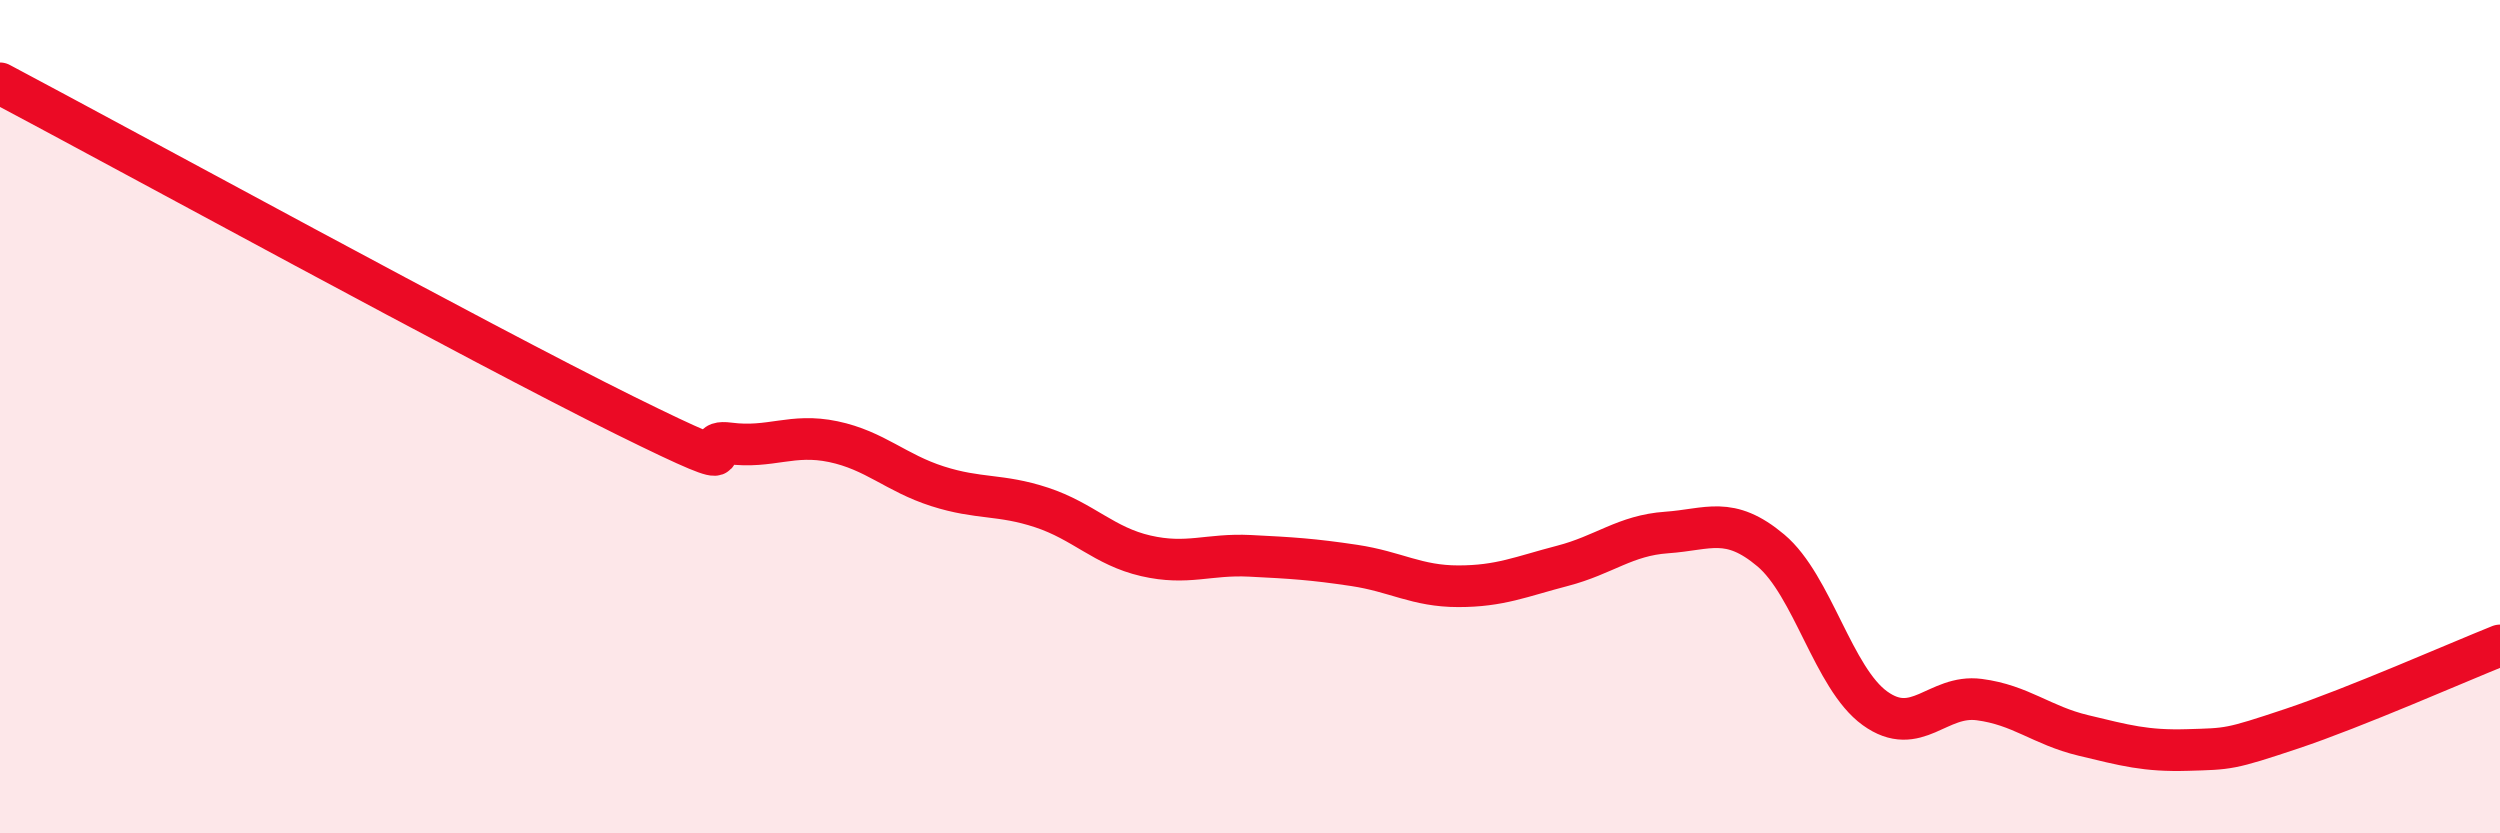
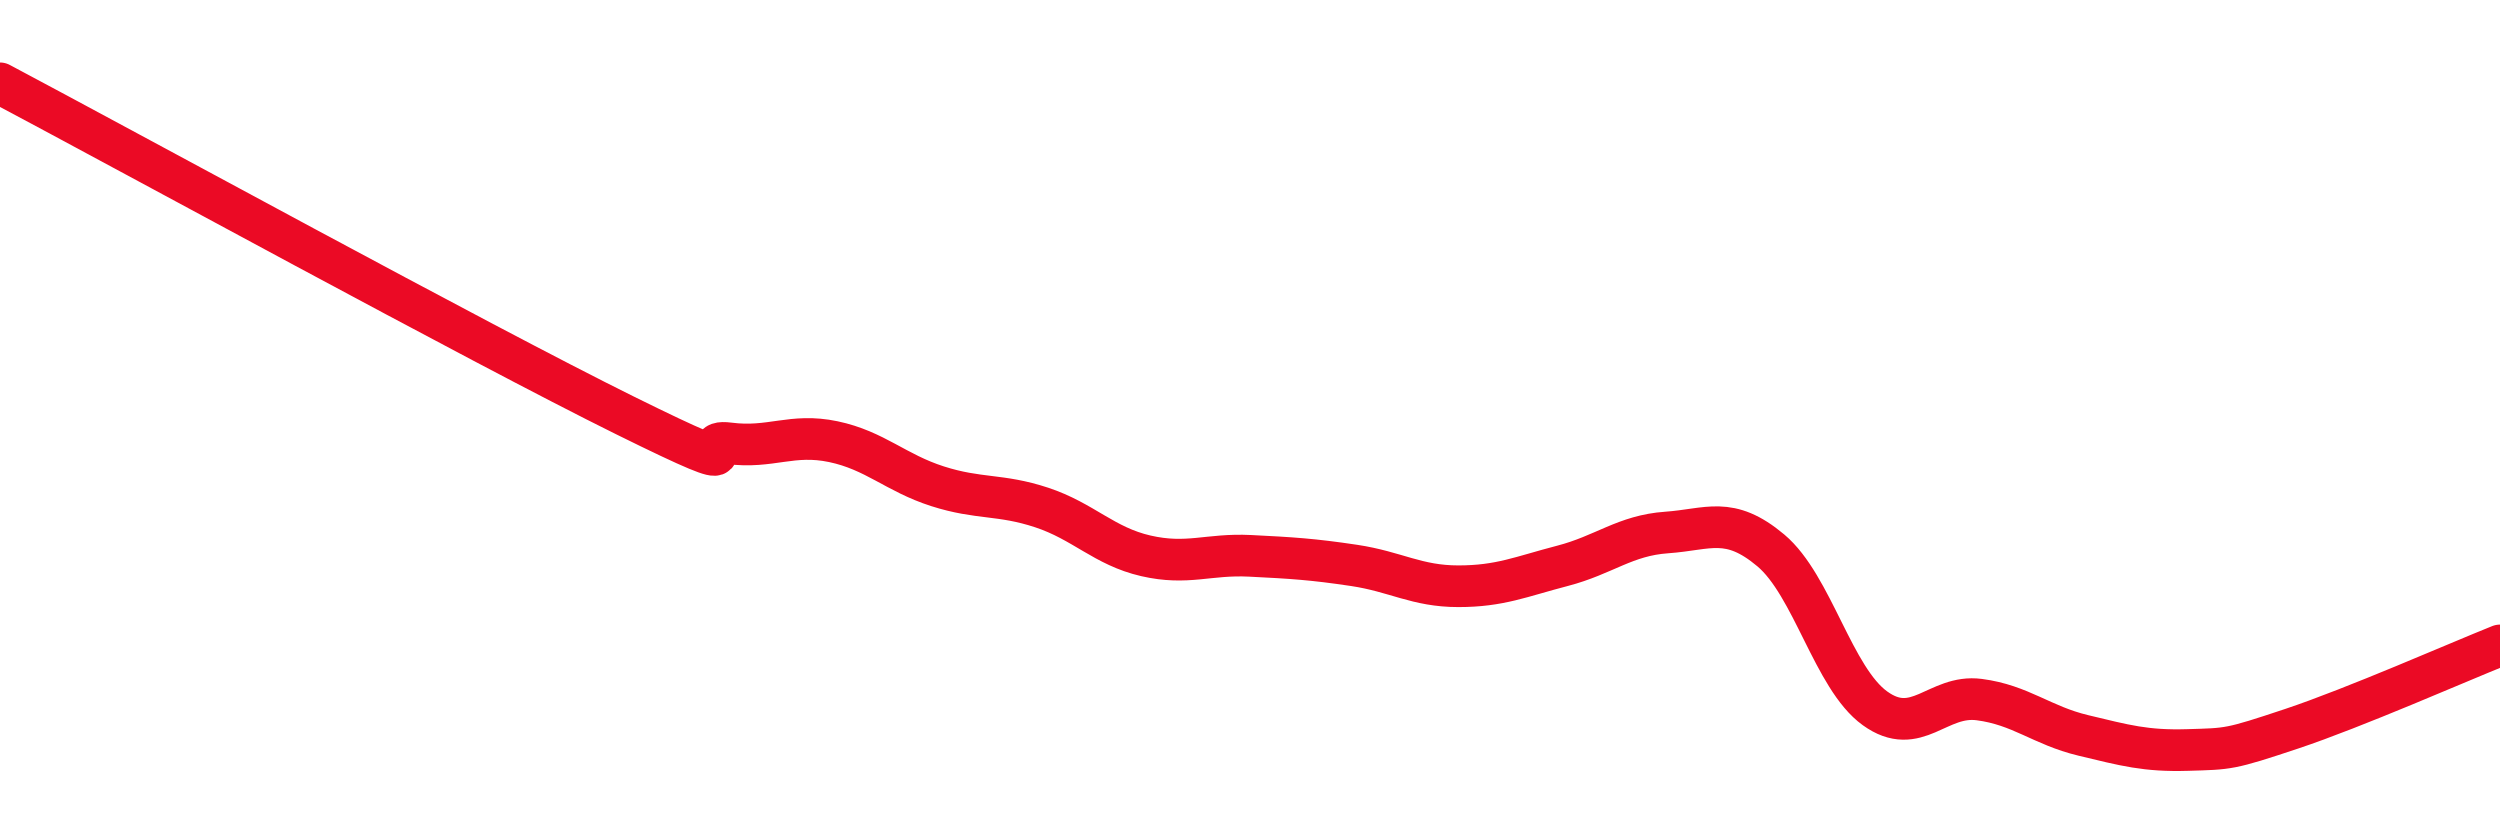
<svg xmlns="http://www.w3.org/2000/svg" width="60" height="20" viewBox="0 0 60 20">
-   <path d="M 0,2 C 3,3.59 11.5,8.24 15,9.97 C 18.5,11.7 16.5,10.51 17.5,10.64 C 18.5,10.77 19,10.39 20,10.6 C 21,10.81 21.5,11.35 22.5,11.67 C 23.5,11.99 24,11.85 25,12.18 C 26,12.51 26.5,13.11 27.5,13.34 C 28.5,13.57 29,13.29 30,13.34 C 31,13.39 31.5,13.42 32.5,13.57 C 33.5,13.72 34,14.07 35,14.07 C 36,14.07 36.5,13.84 37.5,13.58 C 38.5,13.32 39,12.85 40,12.78 C 41,12.71 41.5,12.37 42.5,13.21 C 43.5,14.05 44,16.28 45,17 C 46,17.72 46.5,16.66 47.5,16.79 C 48.5,16.92 49,17.41 50,17.65 C 51,17.89 51.5,18.03 52.5,18 C 53.5,17.97 53.5,17.99 55,17.49 C 56.5,16.99 59,15.89 60,15.49L60 20L0 20Z" fill="#EB0A25" opacity="0.1" stroke-linecap="round" stroke-linejoin="round" />
  <path d="M 0,2 C 3,3.59 11.5,8.24 15,9.97 C 18.5,11.7 16.5,10.51 17.5,10.64 C 18.5,10.77 19,10.39 20,10.6 C 21,10.81 21.5,11.35 22.5,11.67 C 23.5,11.99 24,11.85 25,12.18 C 26,12.51 26.5,13.11 27.5,13.34 C 28.5,13.57 29,13.29 30,13.34 C 31,13.39 31.5,13.42 32.5,13.57 C 33.5,13.72 34,14.07 35,14.07 C 36,14.07 36.5,13.84 37.5,13.58 C 38.5,13.32 39,12.85 40,12.78 C 41,12.71 41.5,12.37 42.5,13.21 C 43.5,14.05 44,16.28 45,17 C 46,17.72 46.5,16.66 47.5,16.79 C 48.5,16.92 49,17.41 50,17.65 C 51,17.89 51.5,18.03 52.5,18 C 53.5,17.97 53.5,17.99 55,17.49 C 56.5,16.99 59,15.89 60,15.49" stroke="#EB0A25" stroke-width="1" fill="none" stroke-linecap="round" stroke-linejoin="round" />
</svg>